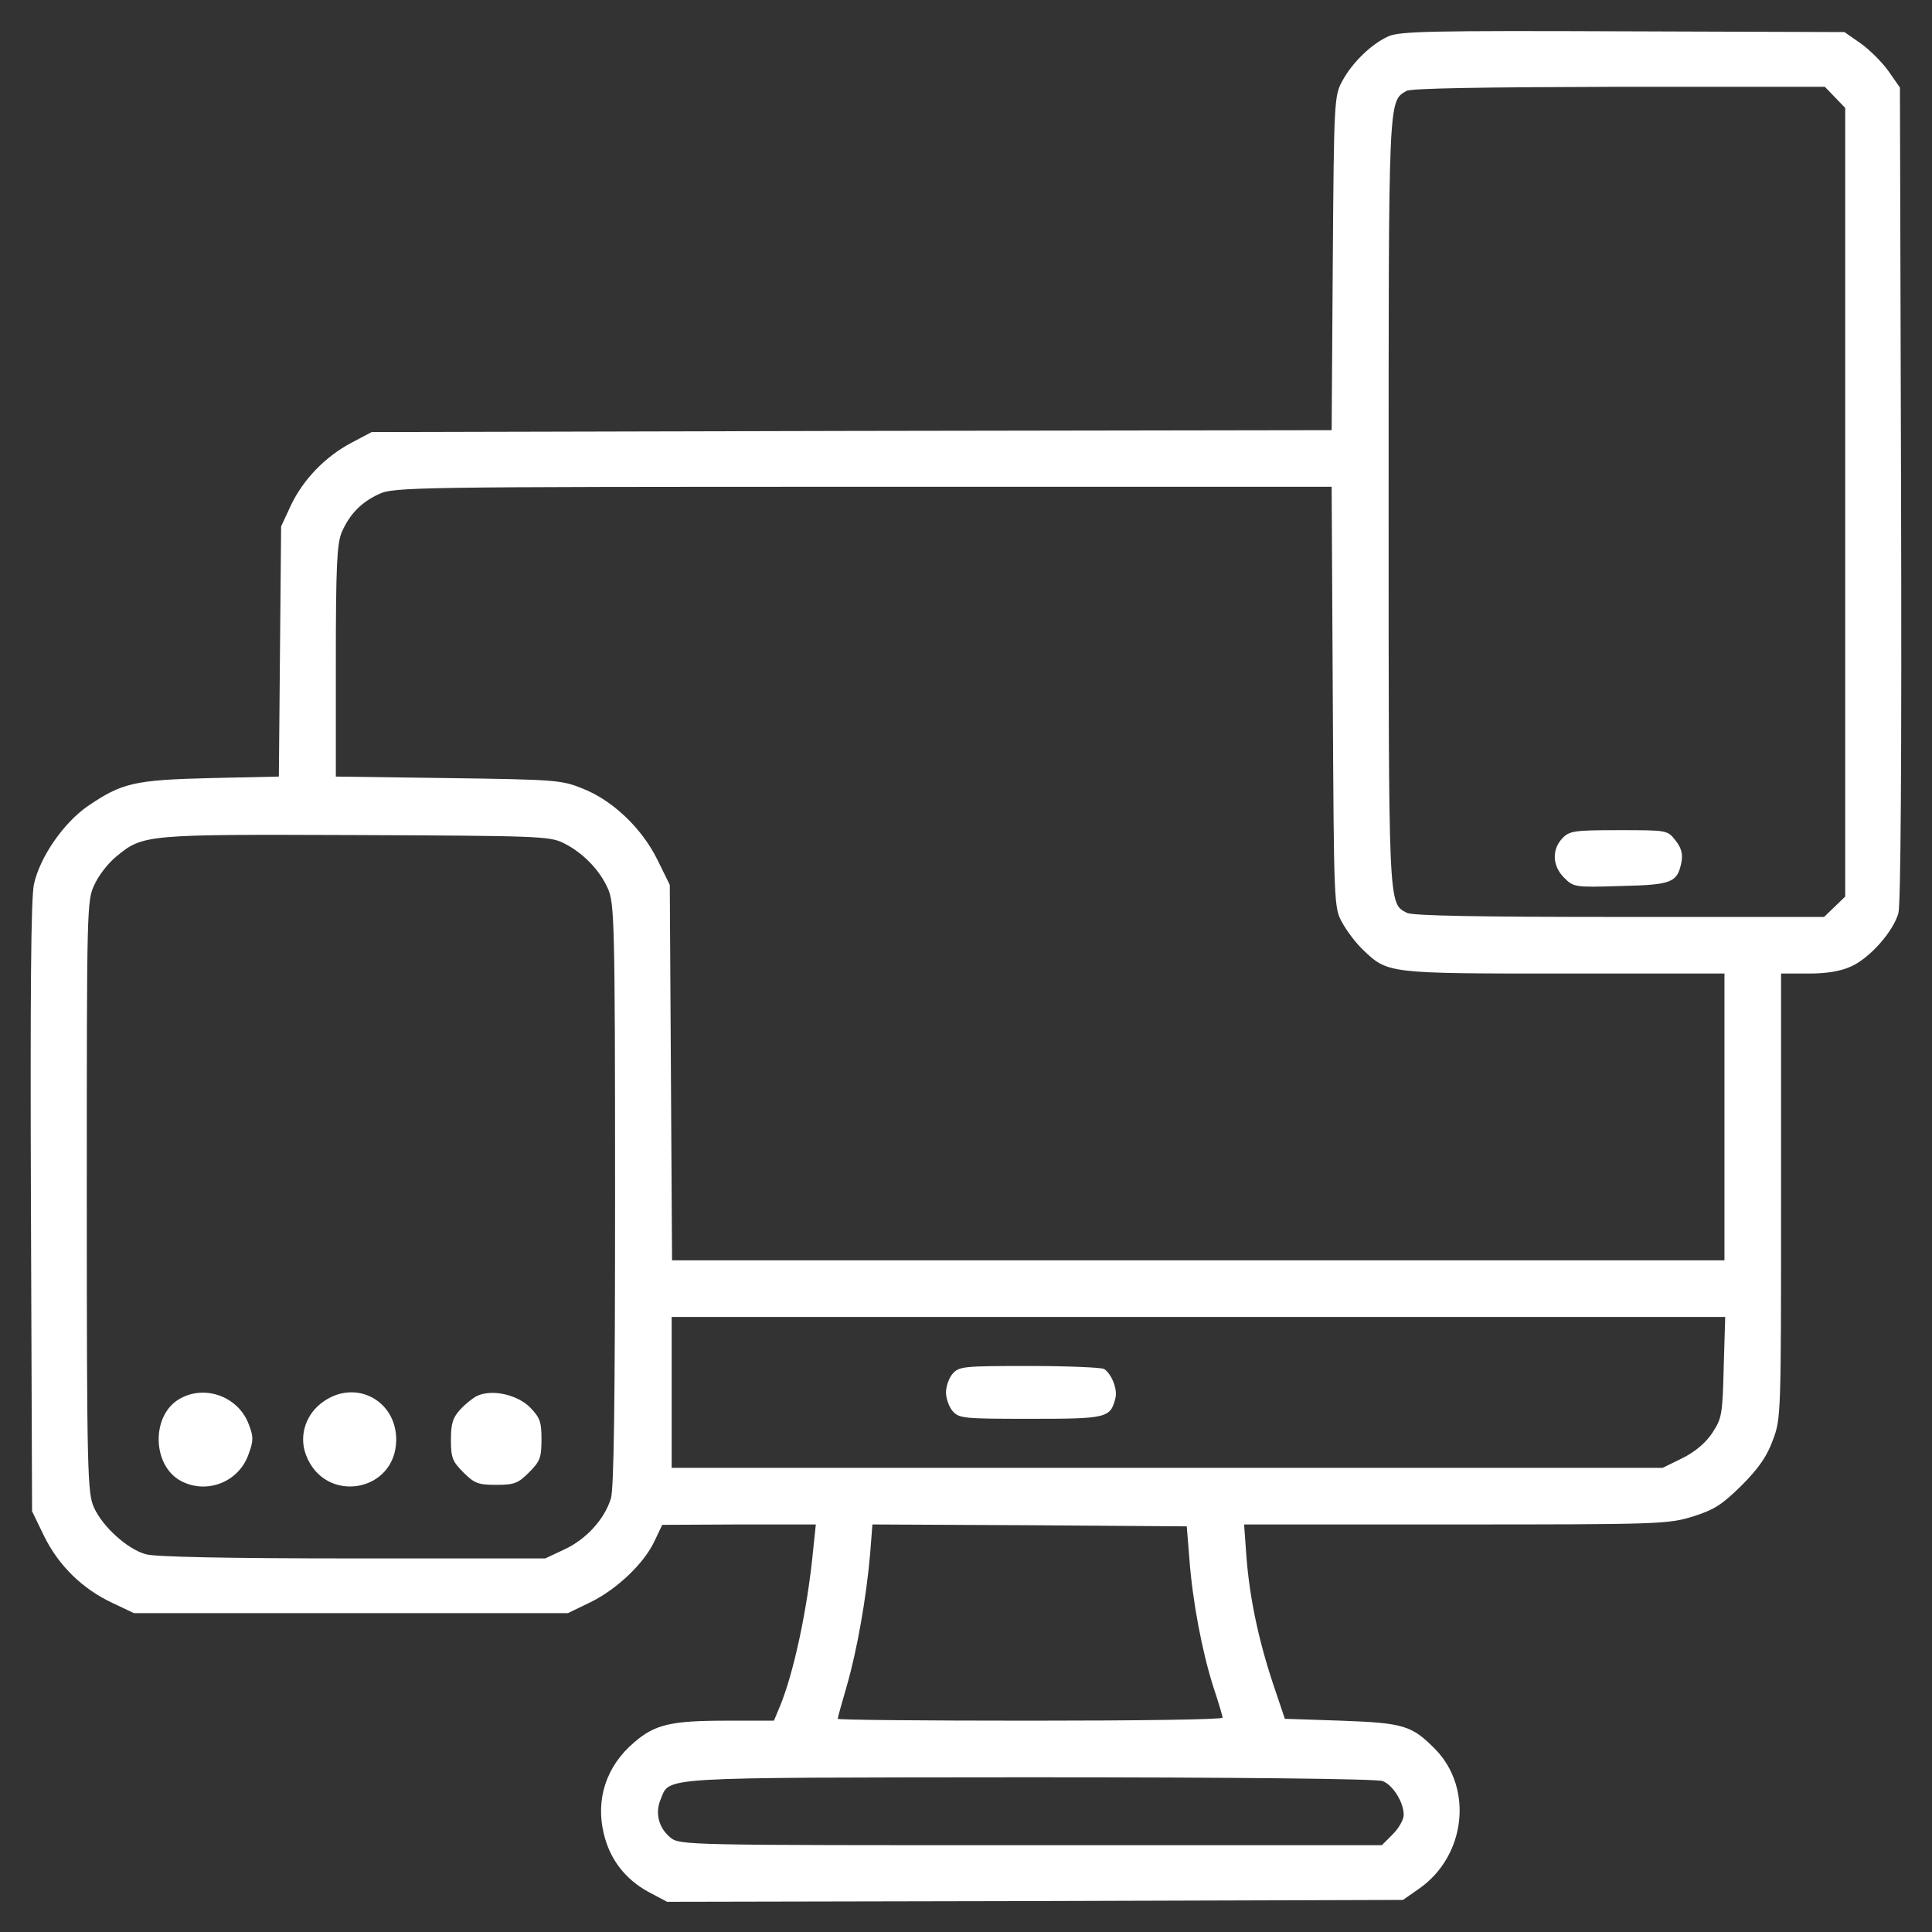
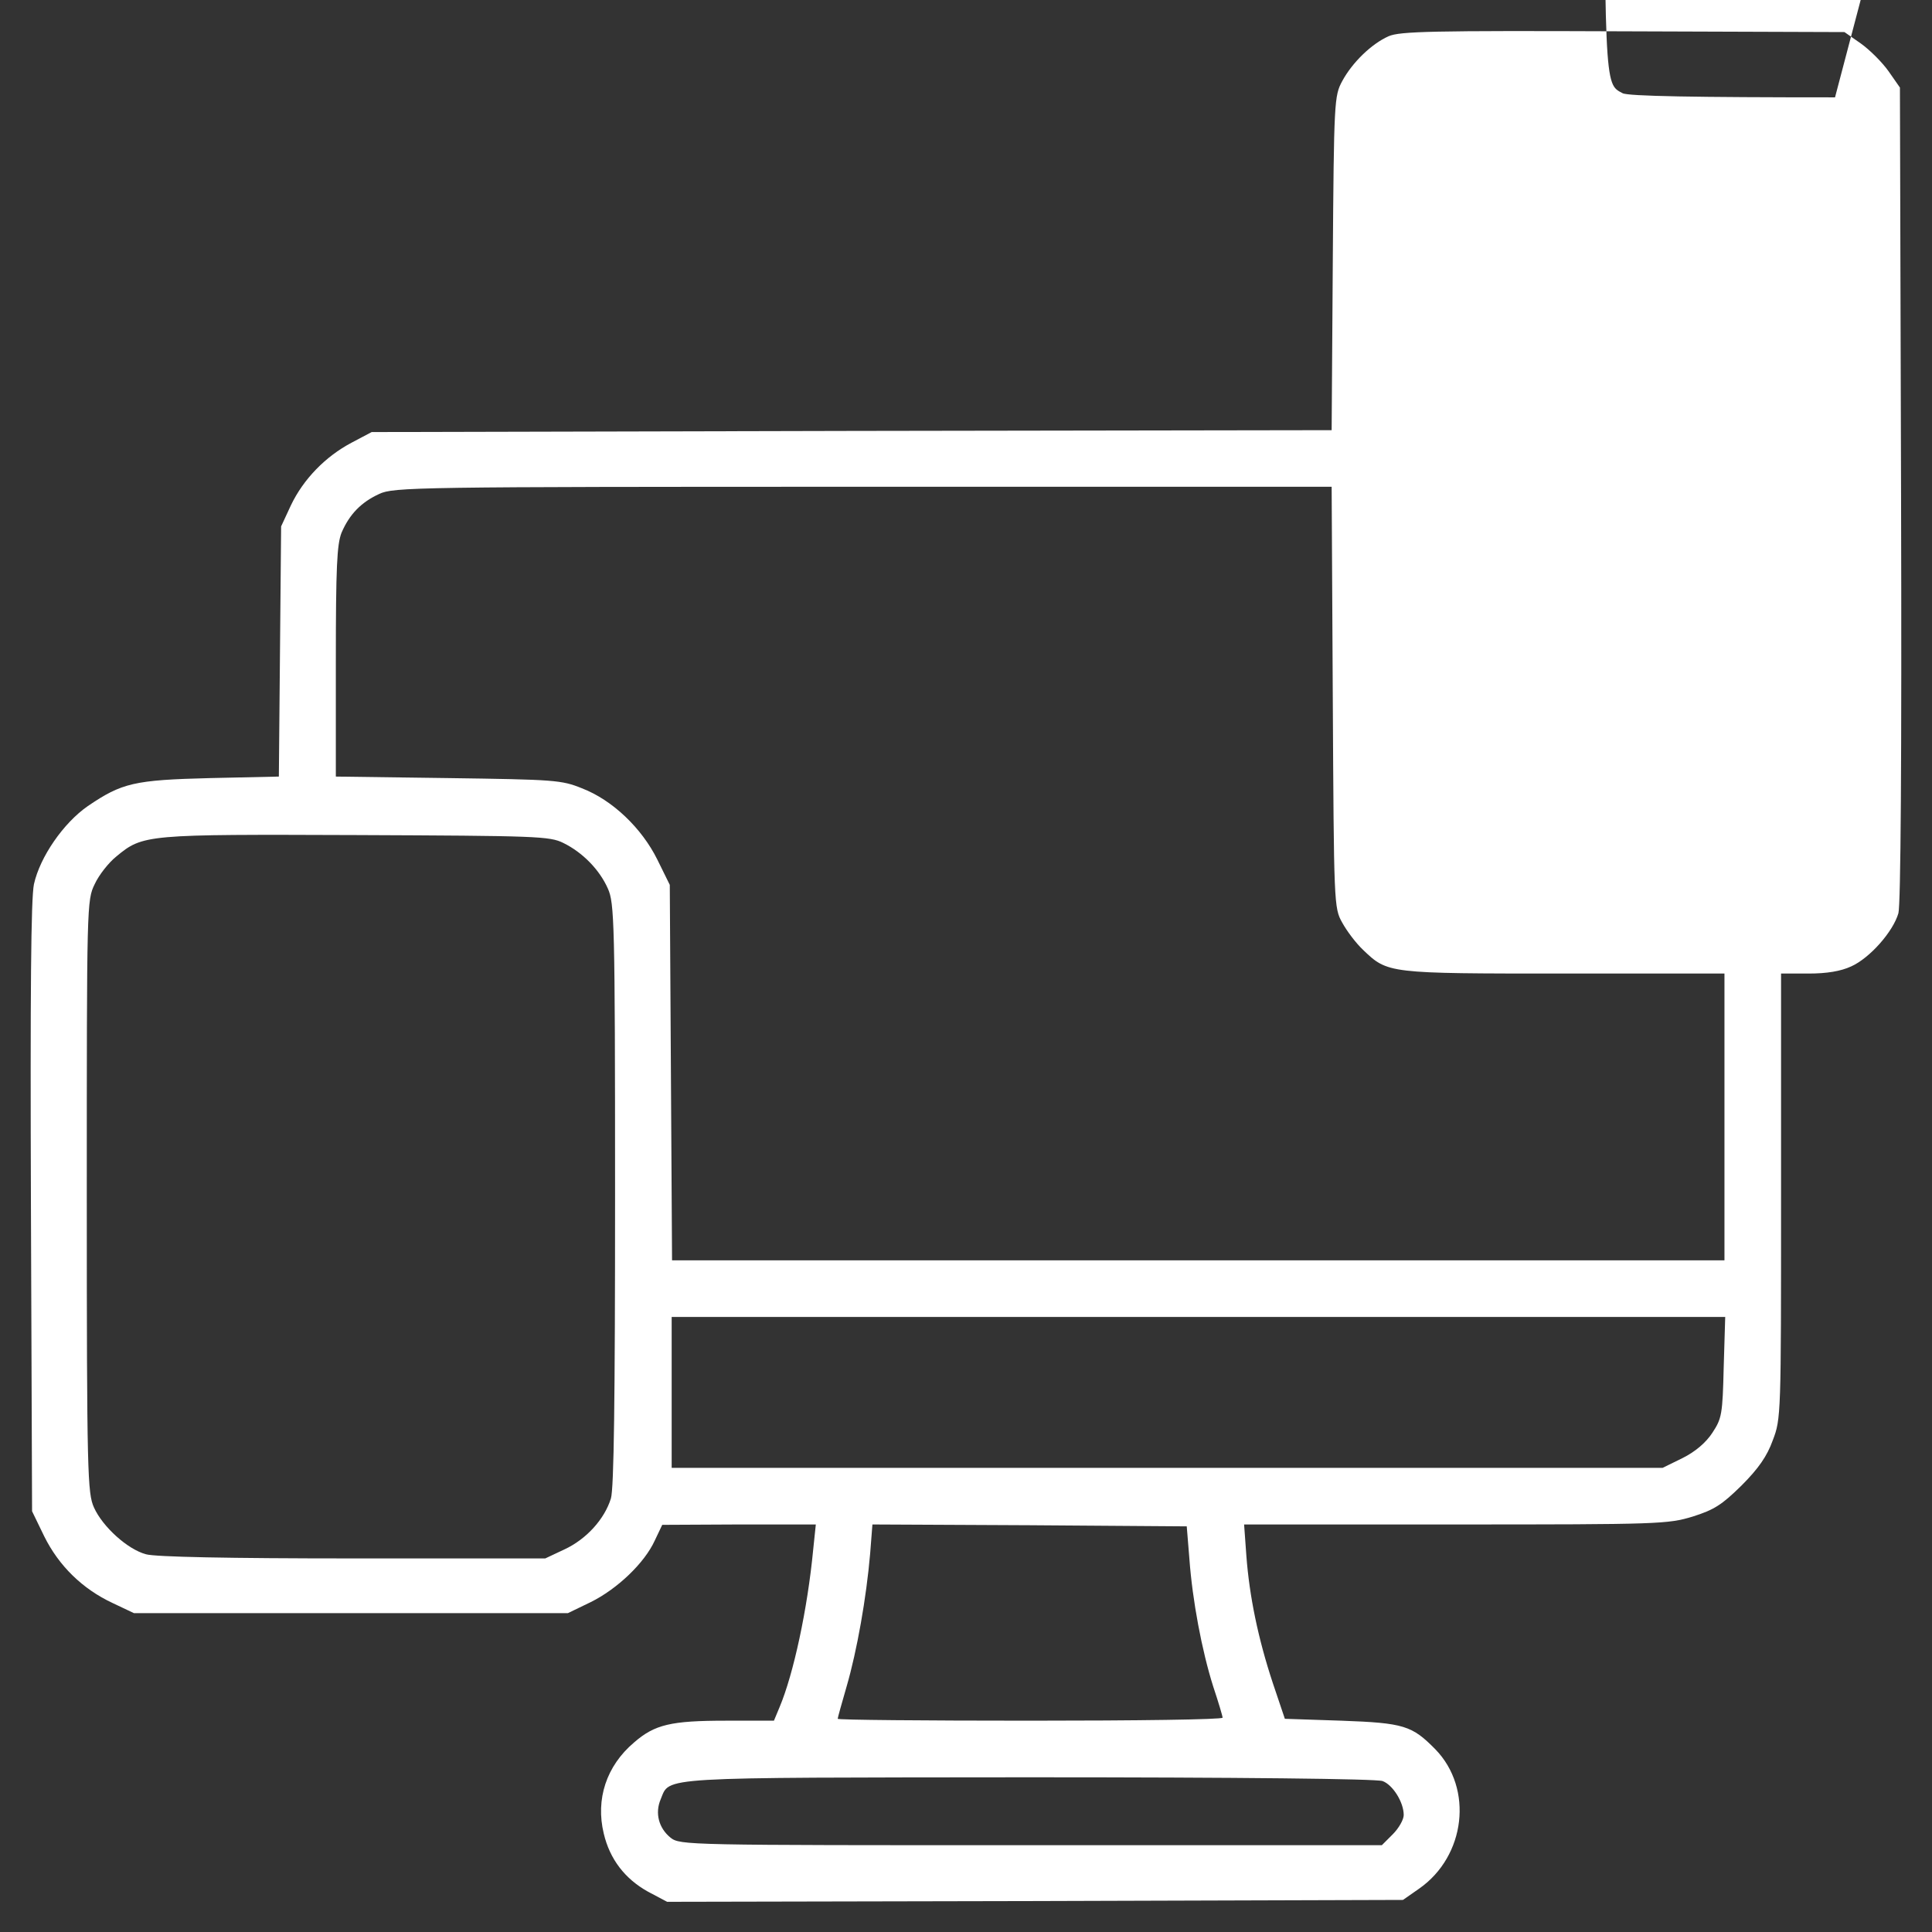
<svg xmlns="http://www.w3.org/2000/svg" version="1.0" width="512pt" height="512pt" viewBox="0 0 512 512" preserveAspectRatio="xMidYMid meet">
  <rect x="0" y="0" width="512" height="512" fill="#333333" stroke="none" />
  <g transform="translate(0,512) scale(0.1,-0.1)" fill="#FFFFFF" stroke="none">
-     <path d="M3680 5024 c-45 -20 -96 -69 -123 -119 -21 -39 -22 -51 -25 -482 l-3 -443 -1272 -2 -1272 -3 -53 -28 c-70 -37 -128 -97 -161 -166 l-26 -56 -3 -331 -3 -332 -182 -4 c-202 -5 -234 -13 -324 -74 -65 -45 -127 -135 -143 -207 -8 -37 -10 -286 -8 -857 l3 -805 32 -66 c39 -79 102 -140 181 -177 l57 -27 575 0 575 0 60 29 c71 35 143 104 170 163 l20 42 203 1 204 0 -7 -67 c-15 -157 -52 -329 -89 -417 l-15 -36 -127 0 c-146 0 -189 -10 -244 -58 -73 -62 -102 -150 -80 -241 16 -68 56 -120 117 -154 l51 -27 975 2 975 3 43 30 c123 86 144 265 43 369 -62 63 -83 70 -249 76 l-150 5 -32 95 c-39 118 -62 230 -70 337 l-6 83 560 0 c541 0 563 1 629 21 57 18 77 31 129 82 45 45 68 78 83 120 22 57 22 67 22 647 l0 590 73 0 c48 0 85 6 113 19 49 22 111 92 125 141 6 23 9 397 7 1112 l-3 1076 -30 43 c-17 24 -50 57 -74 74 l-43 30 -586 2 c-508 2 -592 0 -622 -13z m1183 -162 l27 -28 0 -1045 0 -1045 -28 -27 -28 -27 -543 0 c-369 0 -549 3 -563 11 -49 26 -48 8 -48 1089 0 1075 -1 1061 47 1089 12 7 194 10 564 11 l545 0 27 -28z m-1331 -1589 c3 -550 3 -559 25 -598 12 -22 36 -54 55 -72 66 -63 64 -63 533 -63 l425 0 0 -380 0 -380 -1395 0 -1394 0 -3 498 -3 497 -33 67 c-41 83 -119 158 -200 189 -54 22 -73 23 -354 27 l-298 4 0 304 c0 252 3 311 15 342 21 49 52 81 100 103 38 18 96 19 1282 19 l1242 0 3 -557z m-2039 -387 c51 -25 96 -71 118 -121 17 -38 19 -86 19 -809 0 -548 -3 -780 -11 -807 -17 -55 -65 -108 -123 -135 l-51 -24 -510 0 c-329 0 -524 4 -548 11 -49 13 -115 73 -138 124 -17 38 -19 87 -19 824 0 776 0 785 21 828 11 24 37 57 57 73 71 59 78 59 637 57 478 -2 512 -3 548 -21z m3075 -1389 c-3 -125 -5 -136 -30 -174 -17 -26 -45 -50 -79 -67 l-53 -26 -1313 0 -1313 0 0 200 0 200 1396 0 1396 0 -4 -133z m-1416 -508 c8 -110 33 -243 63 -338 14 -42 25 -79 25 -83 0 -5 -229 -8 -510 -8 -280 0 -510 2 -510 5 0 3 11 42 24 87 27 93 52 234 62 351 l6 77 417 -2 416 -3 7 -86z m512 -589 c27 -10 56 -56 56 -90 0 -12 -13 -35 -29 -51 l-29 -29 -930 0 c-912 0 -930 0 -955 20 -31 25 -42 65 -26 102 25 60 -19 57 976 58 557 0 921 -4 937 -10z" />
-     <path d="M4140 2898 c-28 -30 -26 -73 5 -104 25 -25 28 -26 150 -22 136 3 150 9 161 63 4 22 0 38 -16 58 -21 27 -22 27 -150 27 -120 0 -131 -2 -150 -22z" />
-     <path d="M478 1414 c-78 -42 -76 -178 2 -219 69 -36 154 -2 179 72 13 35 13 46 0 79 -27 72 -114 105 -181 68z" />
-     <path d="M859 1407 c-48 -32 -68 -91 -48 -143 50 -132 239 -99 239 41 0 103 -106 160 -191 102z" />
-     <path d="M1265 1421 c-11 -5 -31 -21 -45 -36 -20 -22 -25 -37 -25 -81 0 -47 4 -57 33 -86 29 -29 39 -33 87 -33 48 0 58 4 87 33 29 29 33 39 33 87 0 48 -4 58 -31 86 -34 33 -99 48 -139 30z" />
-     <path d="M2525 1480 c-10 -11 -18 -34 -18 -50 0 -16 8 -39 18 -50 17 -19 30 -20 206 -20 202 0 212 2 225 55 6 23 -10 64 -30 77 -6 4 -95 8 -197 8 -174 0 -187 -1 -204 -20z" />
+     <path d="M3680 5024 c-45 -20 -96 -69 -123 -119 -21 -39 -22 -51 -25 -482 l-3 -443 -1272 -2 -1272 -3 -53 -28 c-70 -37 -128 -97 -161 -166 l-26 -56 -3 -331 -3 -332 -182 -4 c-202 -5 -234 -13 -324 -74 -65 -45 -127 -135 -143 -207 -8 -37 -10 -286 -8 -857 l3 -805 32 -66 c39 -79 102 -140 181 -177 l57 -27 575 0 575 0 60 29 c71 35 143 104 170 163 l20 42 203 1 204 0 -7 -67 c-15 -157 -52 -329 -89 -417 l-15 -36 -127 0 c-146 0 -189 -10 -244 -58 -73 -62 -102 -150 -80 -241 16 -68 56 -120 117 -154 l51 -27 975 2 975 3 43 30 c123 86 144 265 43 369 -62 63 -83 70 -249 76 l-150 5 -32 95 c-39 118 -62 230 -70 337 l-6 83 560 0 c541 0 563 1 629 21 57 18 77 31 129 82 45 45 68 78 83 120 22 57 22 67 22 647 l0 590 73 0 c48 0 85 6 113 19 49 22 111 92 125 141 6 23 9 397 7 1112 l-3 1076 -30 43 c-17 24 -50 57 -74 74 l-43 30 -586 2 c-508 2 -592 0 -622 -13z m1183 -162 c-369 0 -549 3 -563 11 -49 26 -48 8 -48 1089 0 1075 -1 1061 47 1089 12 7 194 10 564 11 l545 0 27 -28z m-1331 -1589 c3 -550 3 -559 25 -598 12 -22 36 -54 55 -72 66 -63 64 -63 533 -63 l425 0 0 -380 0 -380 -1395 0 -1394 0 -3 498 -3 497 -33 67 c-41 83 -119 158 -200 189 -54 22 -73 23 -354 27 l-298 4 0 304 c0 252 3 311 15 342 21 49 52 81 100 103 38 18 96 19 1282 19 l1242 0 3 -557z m-2039 -387 c51 -25 96 -71 118 -121 17 -38 19 -86 19 -809 0 -548 -3 -780 -11 -807 -17 -55 -65 -108 -123 -135 l-51 -24 -510 0 c-329 0 -524 4 -548 11 -49 13 -115 73 -138 124 -17 38 -19 87 -19 824 0 776 0 785 21 828 11 24 37 57 57 73 71 59 78 59 637 57 478 -2 512 -3 548 -21z m3075 -1389 c-3 -125 -5 -136 -30 -174 -17 -26 -45 -50 -79 -67 l-53 -26 -1313 0 -1313 0 0 200 0 200 1396 0 1396 0 -4 -133z m-1416 -508 c8 -110 33 -243 63 -338 14 -42 25 -79 25 -83 0 -5 -229 -8 -510 -8 -280 0 -510 2 -510 5 0 3 11 42 24 87 27 93 52 234 62 351 l6 77 417 -2 416 -3 7 -86z m512 -589 c27 -10 56 -56 56 -90 0 -12 -13 -35 -29 -51 l-29 -29 -930 0 c-912 0 -930 0 -955 20 -31 25 -42 65 -26 102 25 60 -19 57 976 58 557 0 921 -4 937 -10z" />
  </g>
</svg>